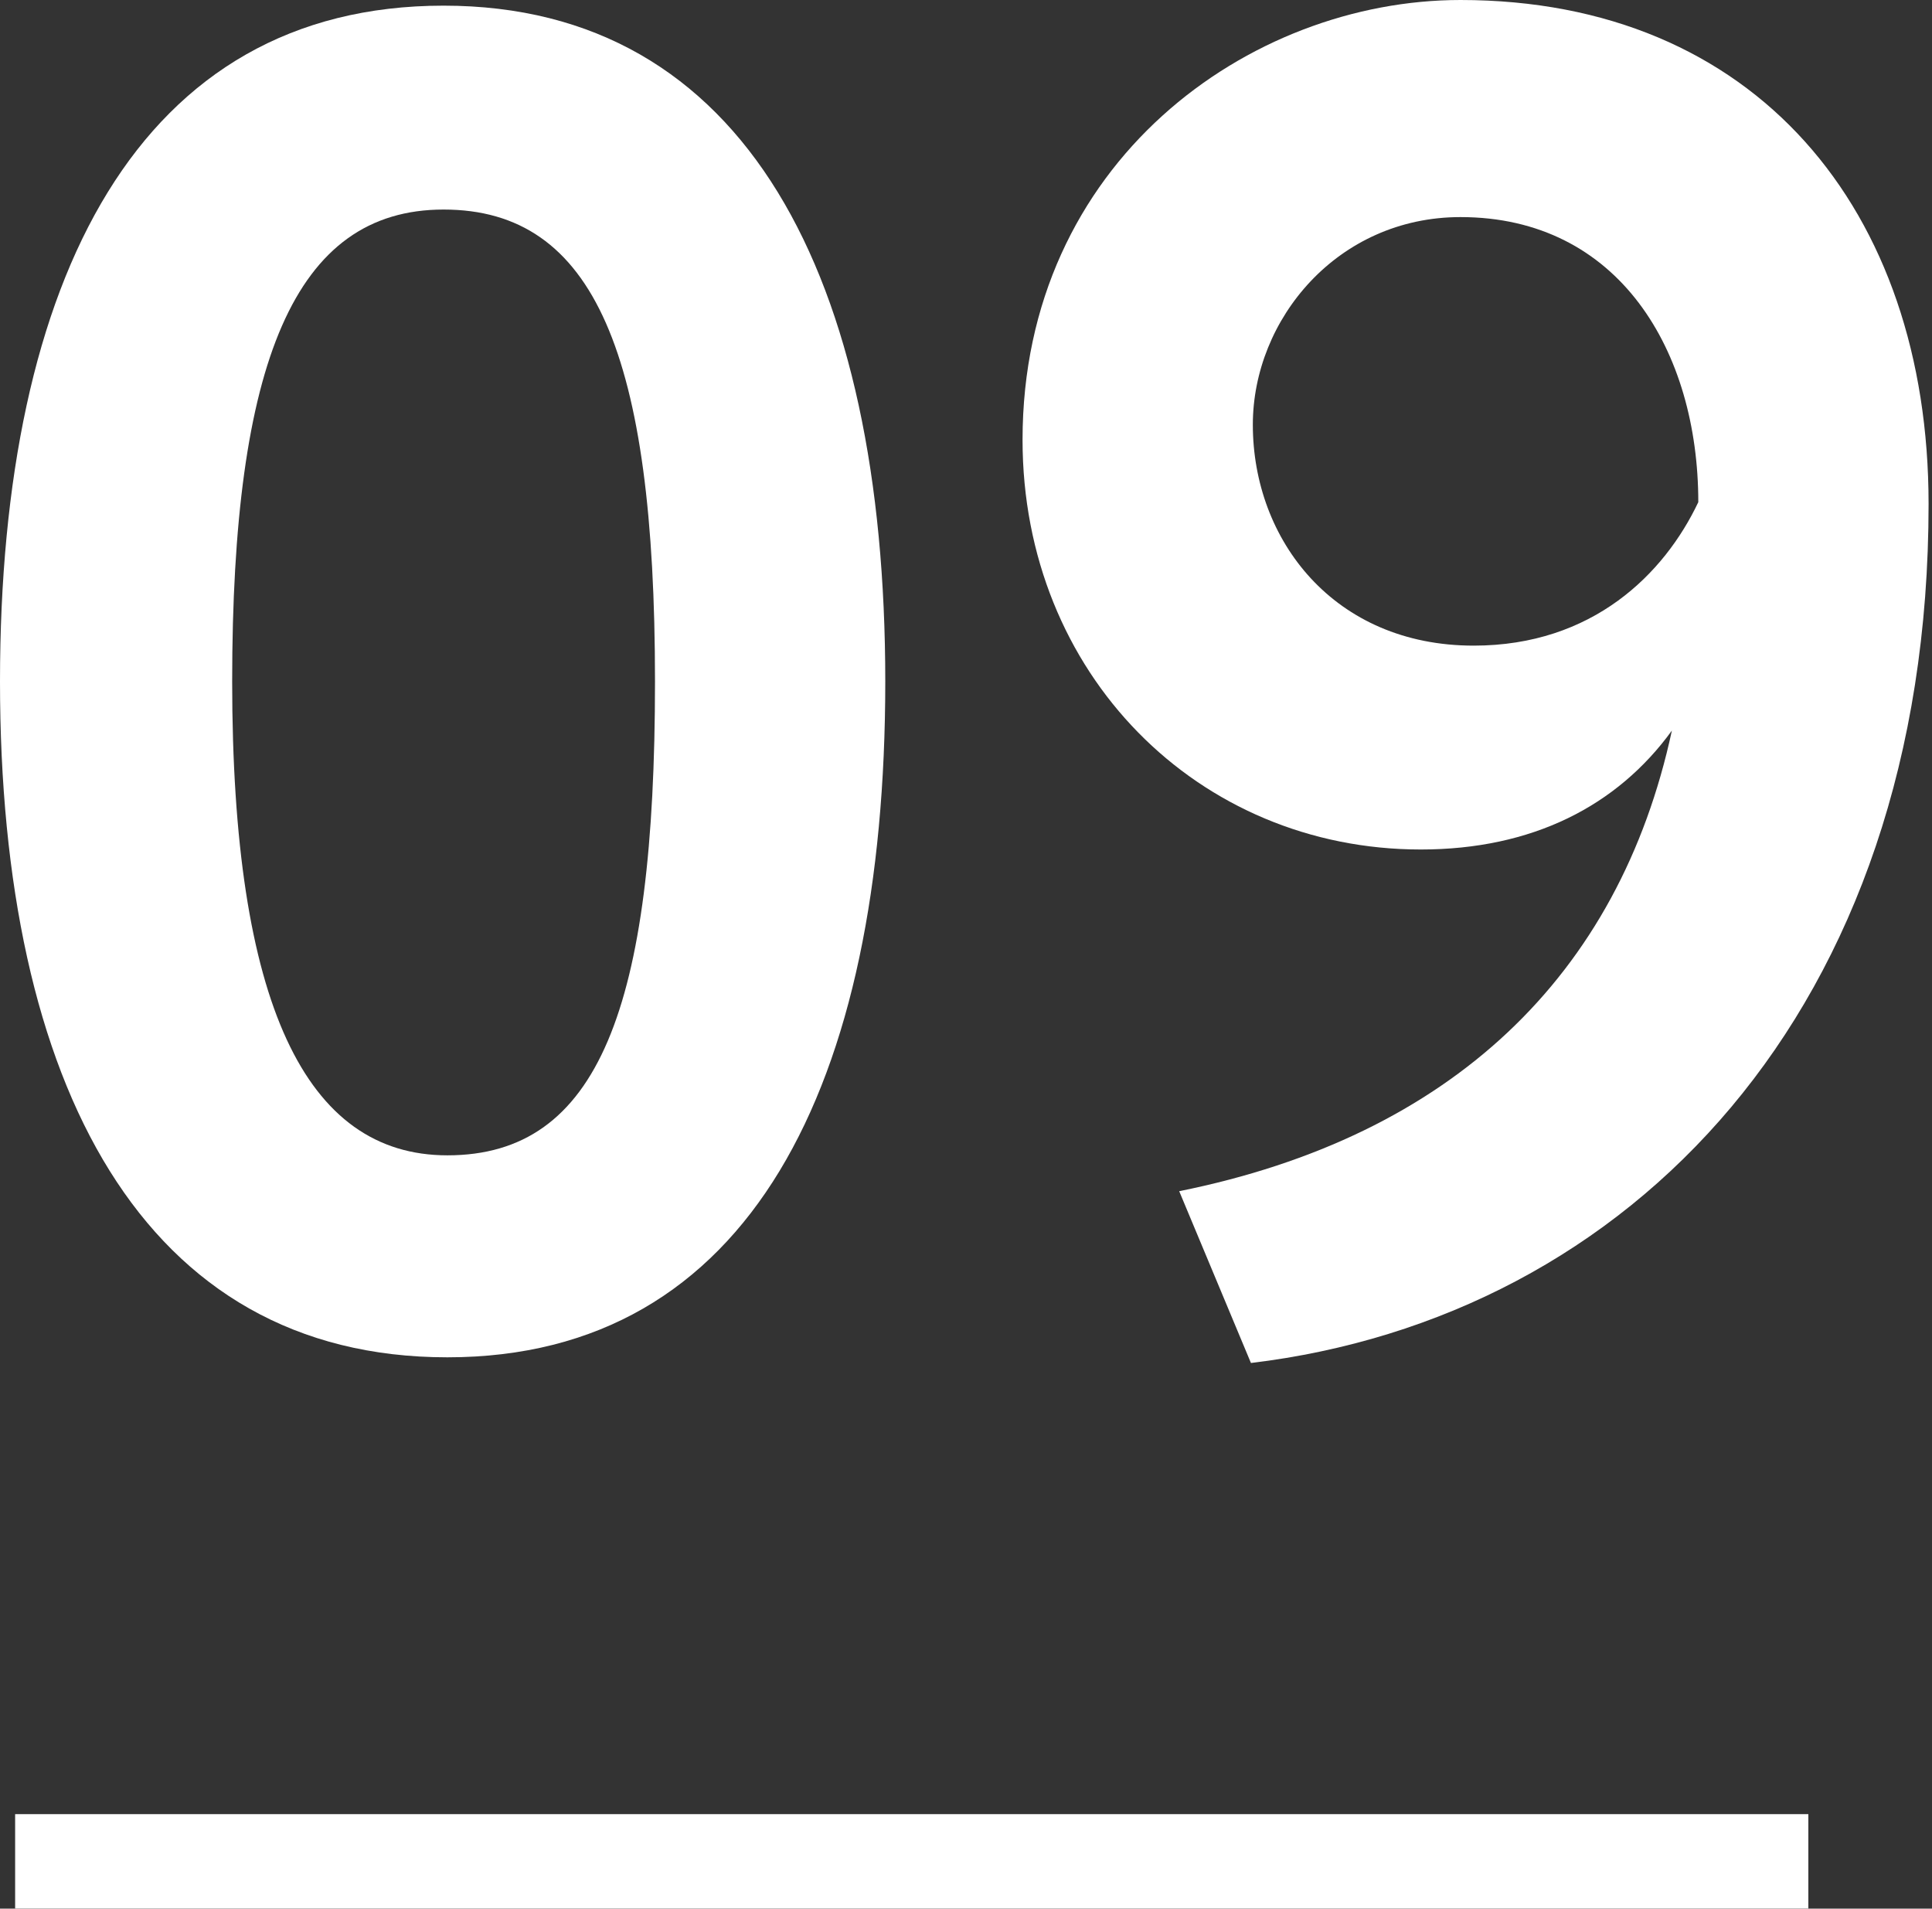
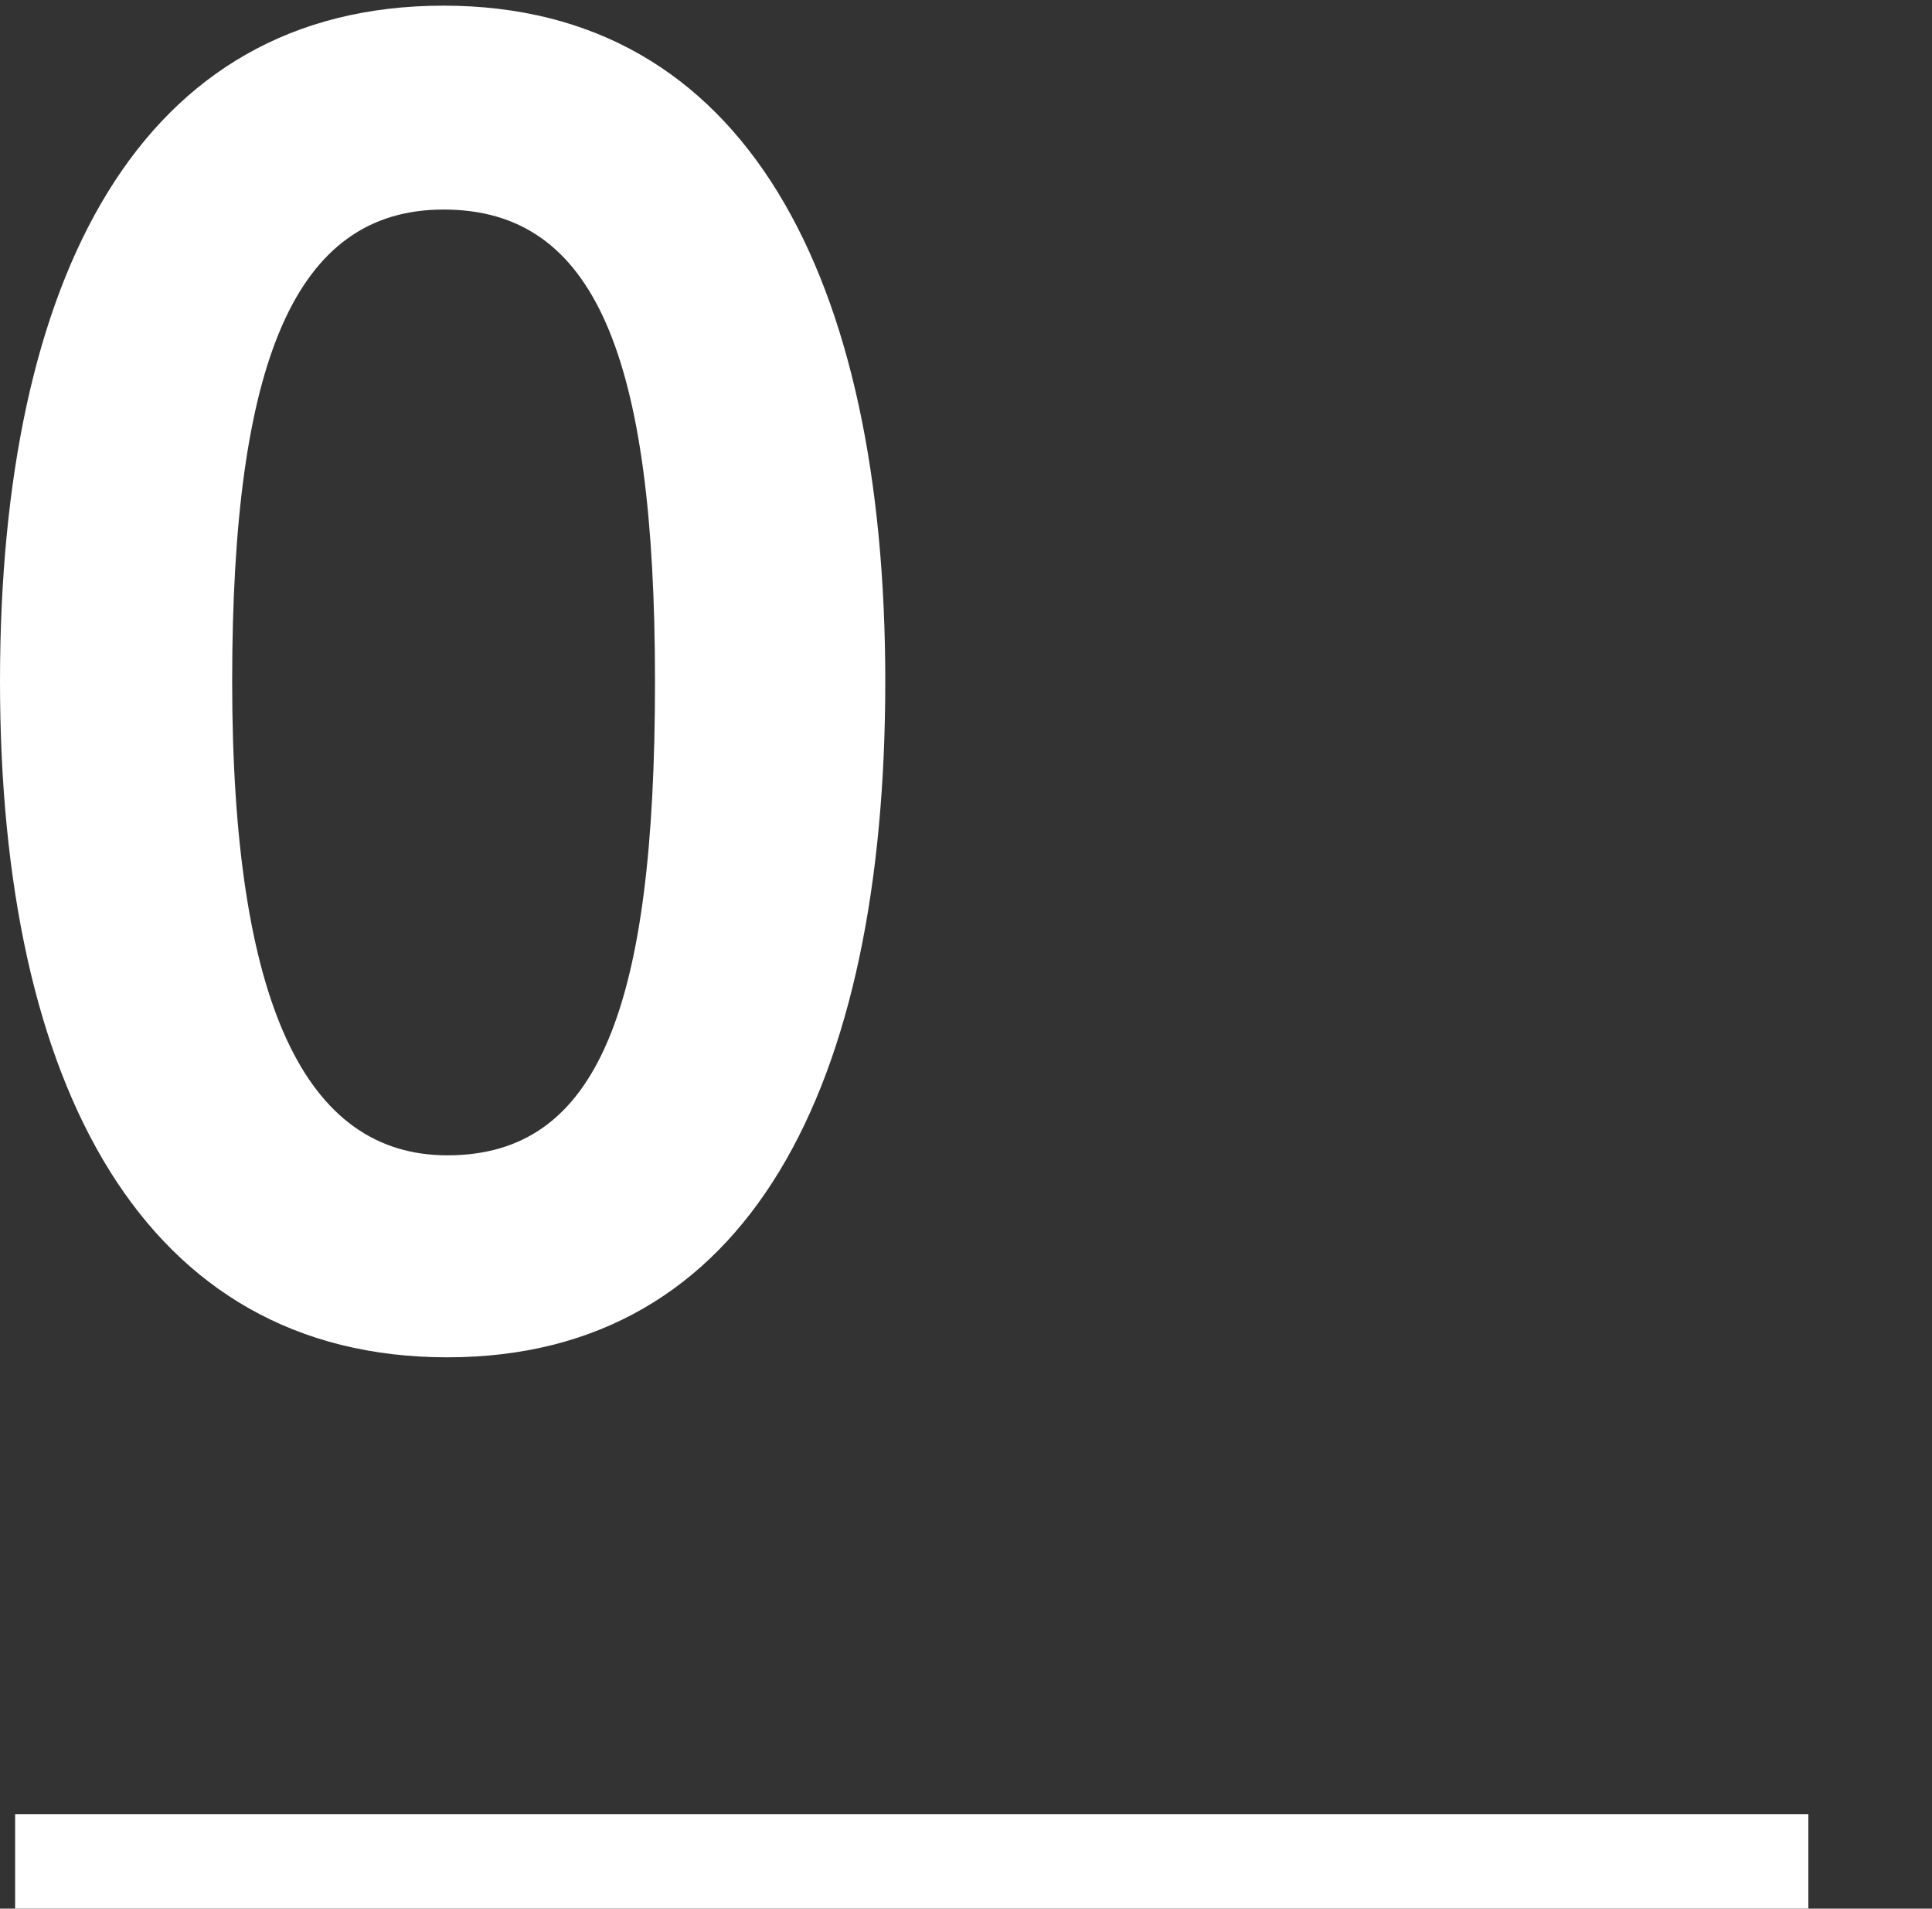
<svg xmlns="http://www.w3.org/2000/svg" width="82" height="81" viewBox="0 0 82 81" fill="none">
  <rect x="0" y="0" width="82" height="81" fill="#333333" stroke="none" />
-   <path fill-rule="evenodd" clip-rule="evenodd" d="M61.987 0C74.485 0 81.855 8.893 81.855 21.391C81.855 42.942 69.117 55.921 53.094 57.844L50.049 50.553C61.586 48.23 68.716 41.42 70.96 31.005C68.636 34.209 65.031 36.052 60.304 36.052C50.85 36.052 43.4 28.601 43.4 18.667C43.4 6.89 53.014 0 61.987 0ZM62.547 27.4C67.595 27.4 70.639 24.355 72.081 21.311C72.081 14.902 68.716 9.213 61.987 9.213C56.779 9.213 53.174 13.54 53.174 18.026C53.174 22.913 56.619 27.4 62.547 27.4Z" fill="white" />
  <path fill-rule="evenodd" clip-rule="evenodd" d="M18.988 57.603C6.089 57.603 0 46.067 0 28.922C0 11.777 5.929 0.24 18.827 0.24C31.646 0.24 37.574 11.777 37.574 28.922C37.574 46.067 31.806 57.603 18.988 57.603ZM18.827 8.893C12.498 8.893 9.854 15.382 9.854 28.922C9.854 42.622 12.979 49.031 18.988 49.031C25.397 49.031 27.8 42.782 27.8 28.922C27.8 15.062 25.236 8.893 18.827 8.893Z" fill="white" />
  <path d="M0.642 80.997H76.752V76.991H0.642V80.997Z" fill="white" />
</svg>